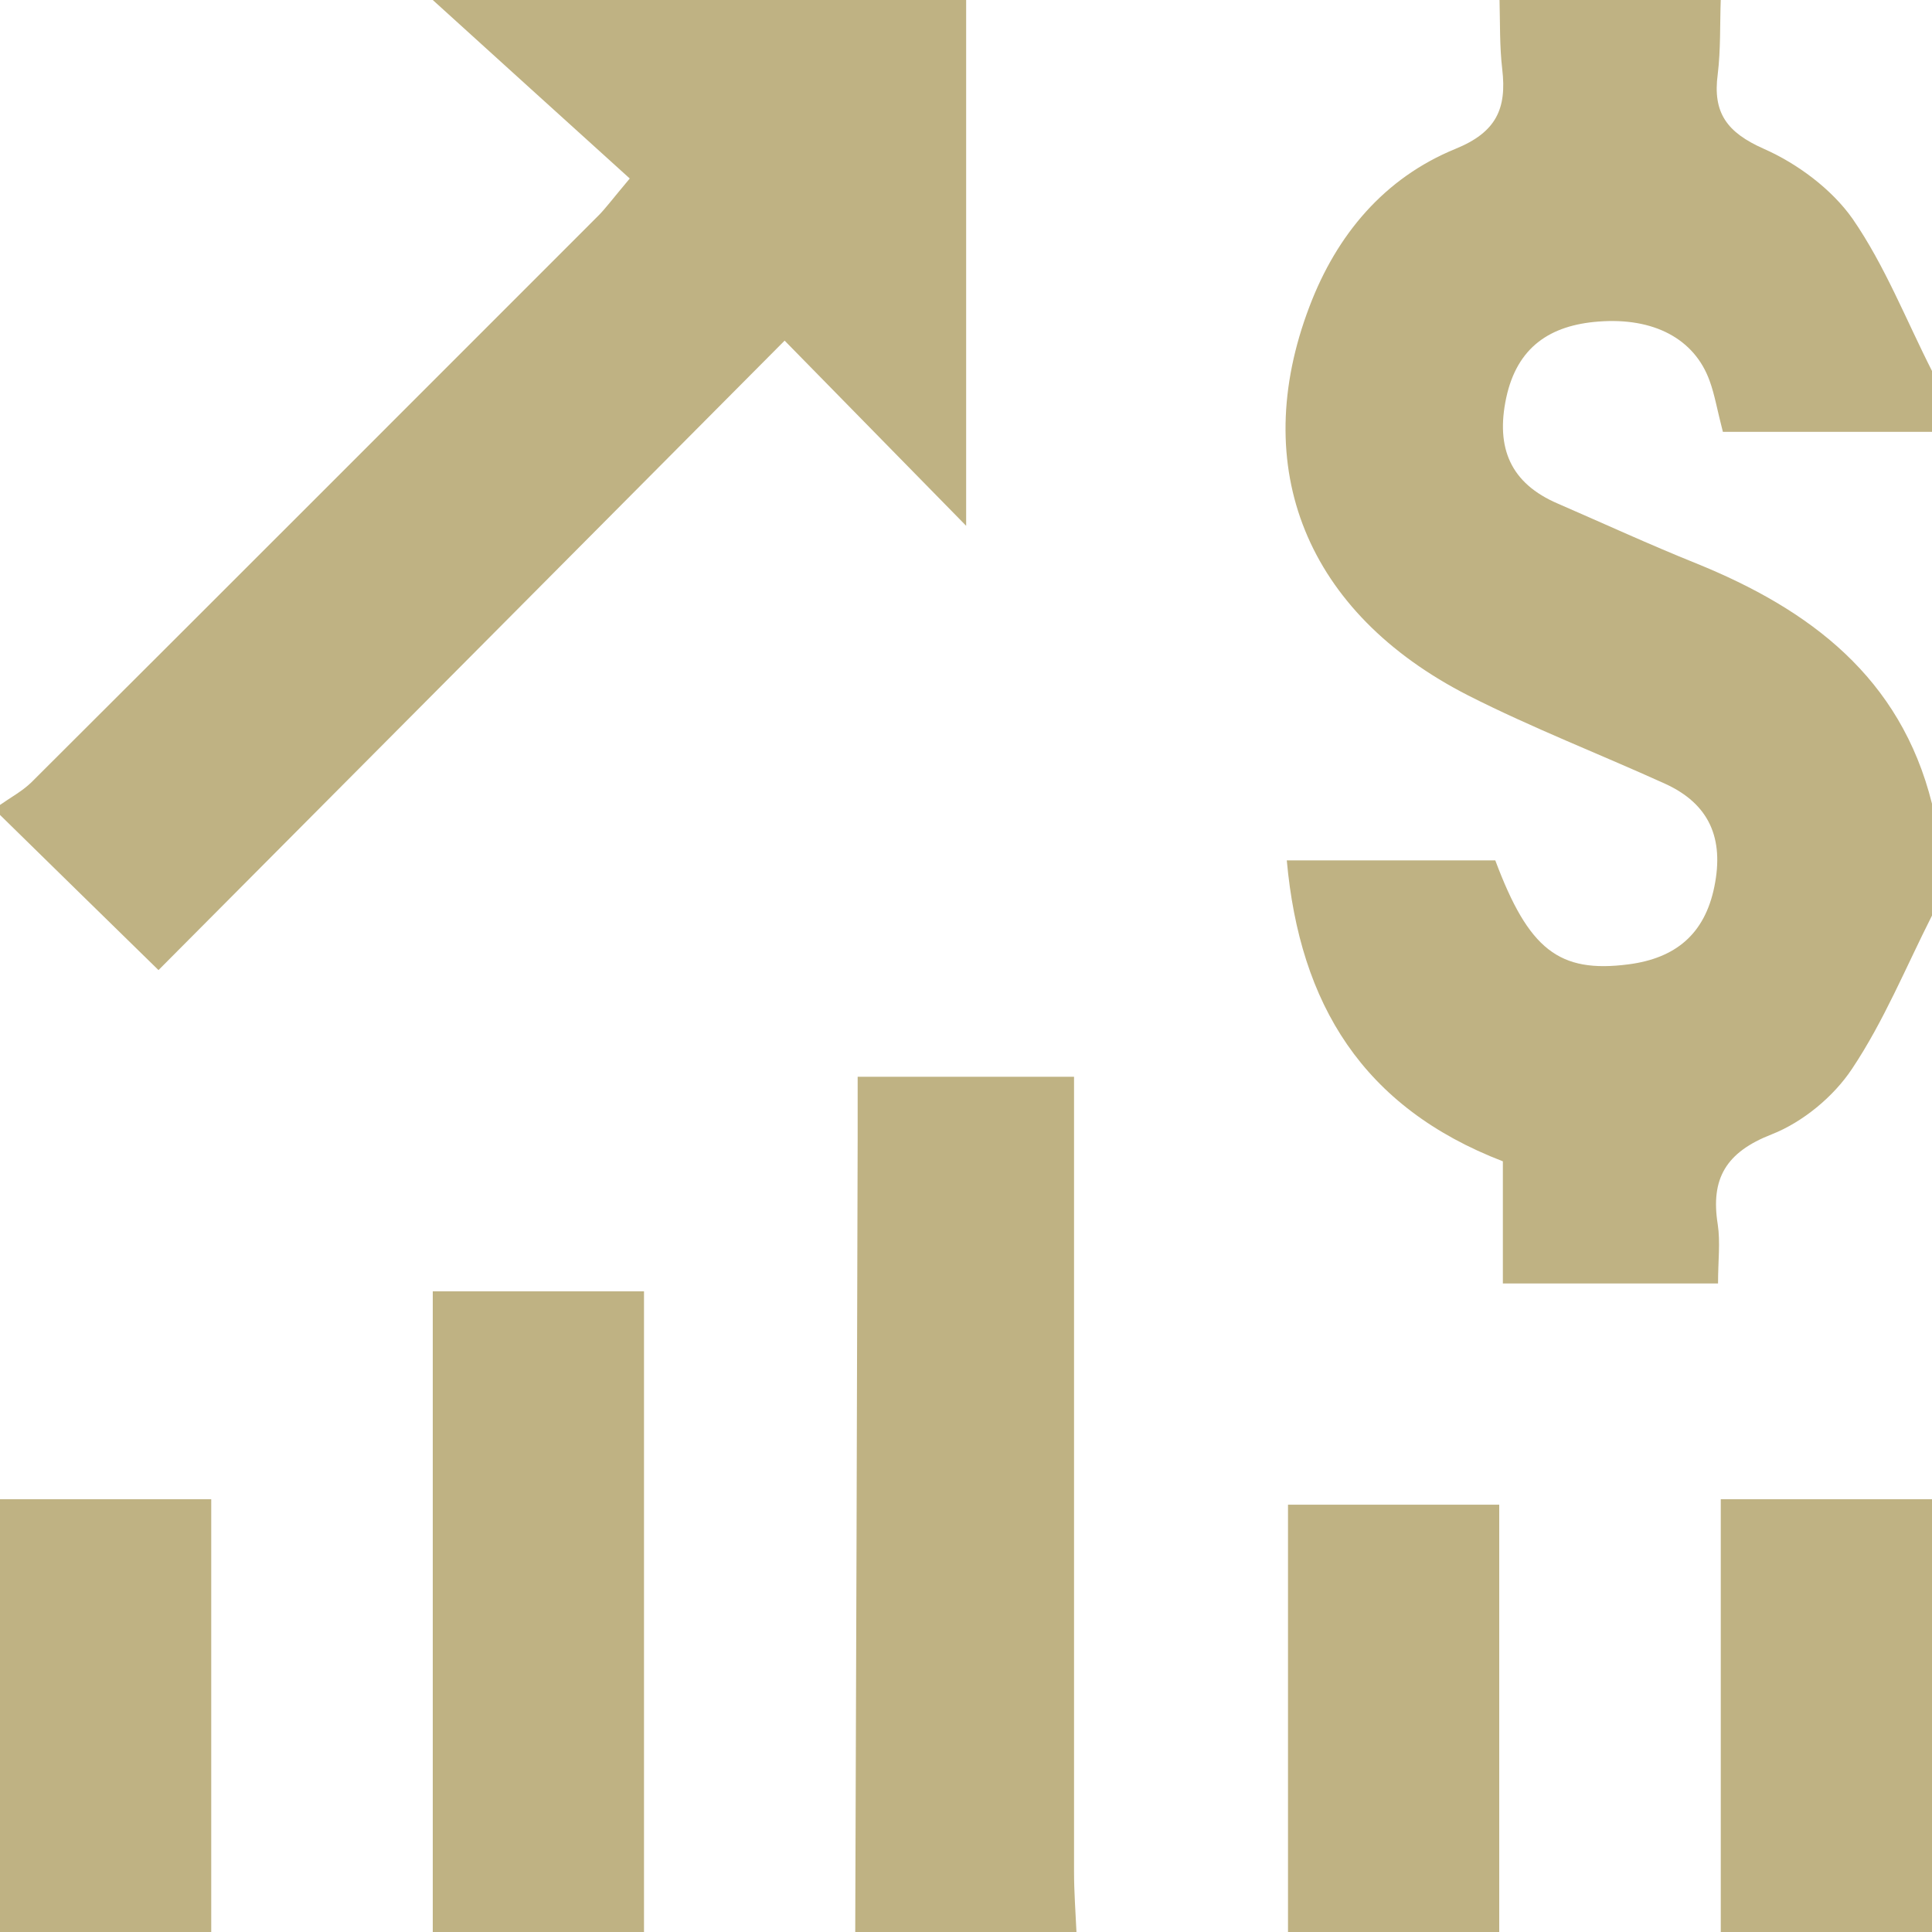
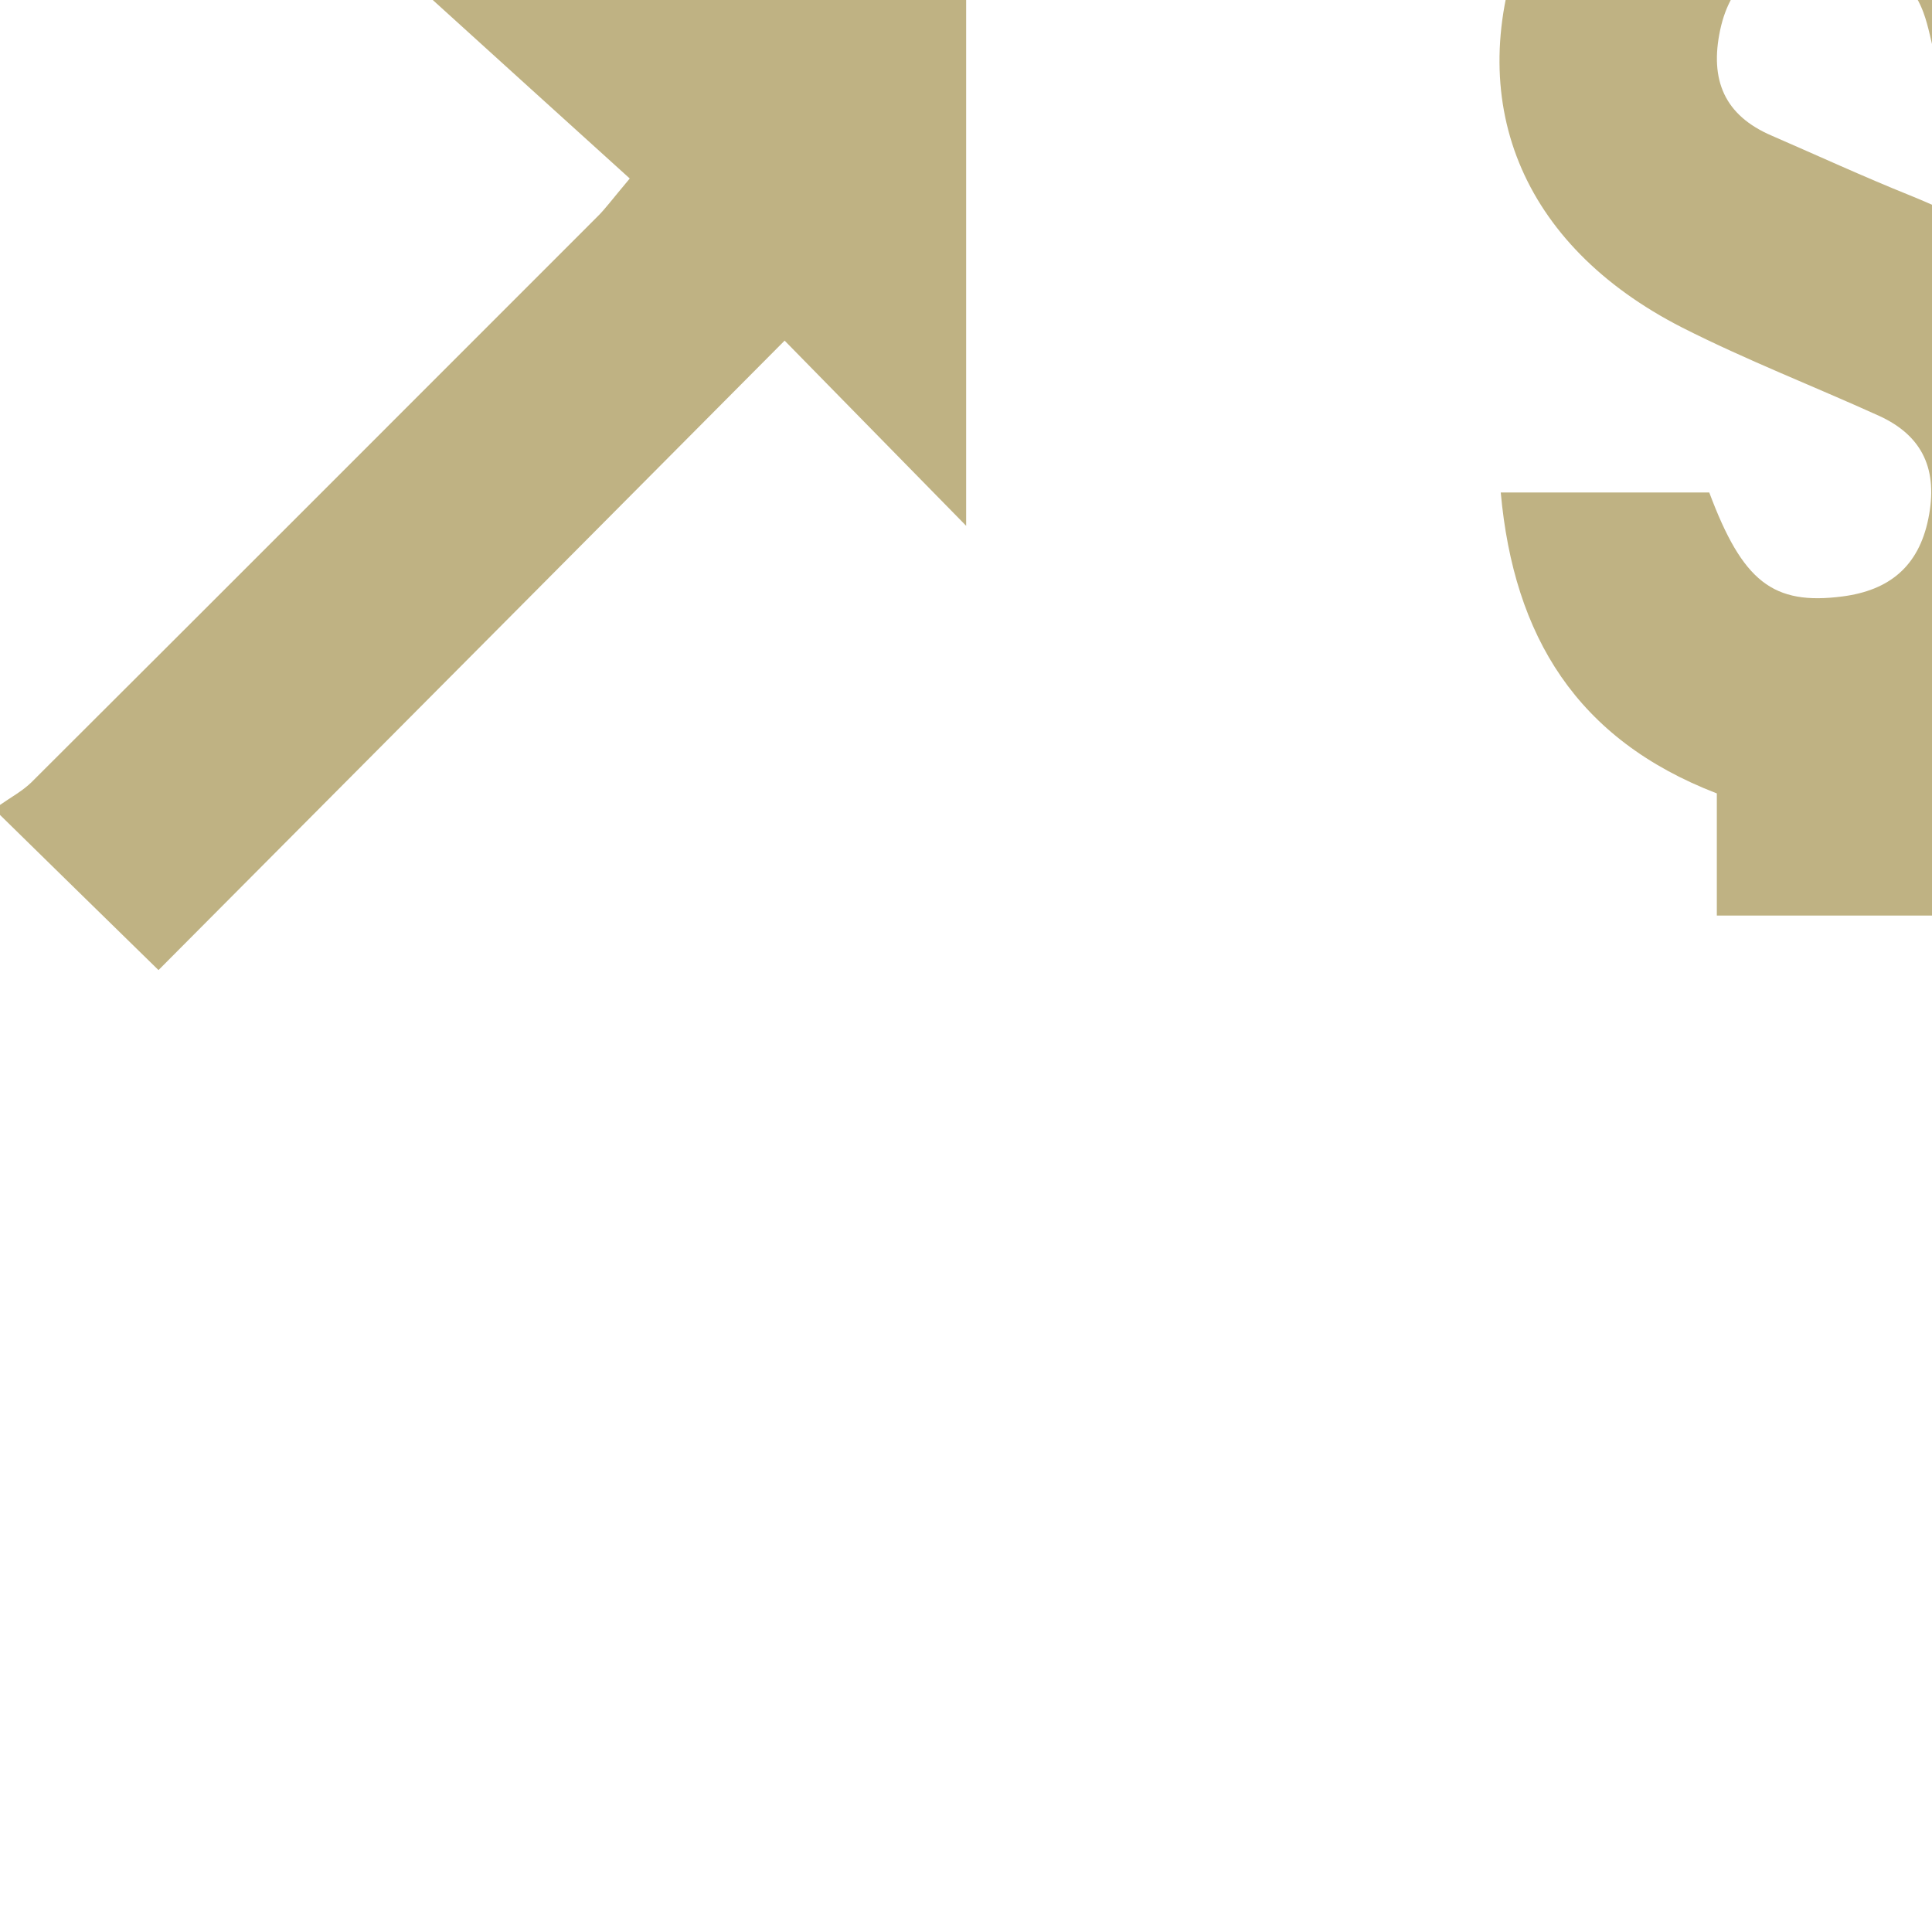
<svg xmlns="http://www.w3.org/2000/svg" id="Layer_2" data-name="Layer 2" viewBox="0 0 63.75 63.75">
  <defs>
    <style>
      .cls-1 {
        fill: #bfb283;
        stroke-width: 0px;
      }
    </style>
  </defs>
  <g id="Layer_1-2" data-name="Layer 1">
    <g>
-       <path class="cls-1" d="m63.75,30.21c-.86,1.7-1.59,3.49-2.64,5.06-.61.92-1.63,1.76-2.65,2.16-1.51.59-2.02,1.46-1.78,2.97.09.59.01,1.2.01,1.95h-7.1v-4.03c-4.62-1.78-6.7-5.18-7.13-9.93h6.88c1.1,2.94,2.1,3.73,4.4,3.43,1.53-.2,2.51-.98,2.83-2.57.32-1.58-.16-2.72-1.63-3.39-2.16-.98-4.38-1.84-6.49-2.91-5.35-2.73-7.27-7.52-5.24-12.84.9-2.37,2.47-4.24,4.82-5.2,1.35-.55,1.69-1.33,1.54-2.62-.09-.76-.07-1.54-.09-2.31,2.43,0,4.87,0,7.3,0-.03.82,0,1.65-.1,2.47-.17,1.27.3,1.92,1.52,2.46,1.11.49,2.24,1.33,2.93,2.31,1.07,1.55,1.77,3.35,2.63,5.04v1.99h-6.91c-.19-.73-.27-1.23-.44-1.69-.5-1.38-1.84-2.09-3.66-1.95-1.6.12-2.69.84-3.05,2.52-.35,1.65.14,2.82,1.71,3.49,1.52.66,3.02,1.35,4.56,1.97,3.75,1.52,6.74,3.76,7.78,7.93v3.65Z" />
+       <path class="cls-1" d="m63.75,30.21h-7.1v-4.03c-4.62-1.78-6.7-5.18-7.13-9.93h6.88c1.1,2.94,2.1,3.73,4.4,3.43,1.53-.2,2.51-.98,2.83-2.57.32-1.58-.16-2.72-1.63-3.39-2.16-.98-4.38-1.84-6.49-2.91-5.35-2.73-7.27-7.52-5.24-12.84.9-2.37,2.47-4.24,4.82-5.2,1.35-.55,1.69-1.33,1.54-2.62-.09-.76-.07-1.54-.09-2.31,2.43,0,4.87,0,7.3,0-.03.82,0,1.65-.1,2.47-.17,1.27.3,1.92,1.52,2.46,1.11.49,2.24,1.33,2.93,2.31,1.07,1.55,1.77,3.35,2.63,5.04v1.99h-6.91c-.19-.73-.27-1.23-.44-1.69-.5-1.38-1.84-2.09-3.66-1.95-1.6.12-2.69.84-3.05,2.52-.35,1.65.14,2.82,1.71,3.49,1.52.66,3.02,1.35,4.56,1.97,3.75,1.52,6.74,3.76,7.78,7.93v3.65Z" />
      <path class="cls-1" d="m31.88,0v17.35c-2.06-2.1-4.02-4.1-5.99-6.11-7.06,7.1-13.78,13.86-20.66,20.77C3.35,30.17,1.67,28.53,0,26.89c0-.11,0-.22,0-.33.34-.24.73-.45,1.03-.74,6.25-6.23,12.48-12.47,18.72-18.71.22-.22.41-.48,1.03-1.22C18.59,3.91,16.43,1.95,14.28,0c5.87,0,11.73,0,17.6,0Z" />
-       <path class="cls-1" d="m28.22,63.75c.03-8.73.06-17.46.08-26.19,0-.65,0-1.29,0-2.03h7.14c0,.68,0,1.27,0,1.86,0,8.13,0,16.25,0,24.38,0,.66.05,1.32.08,1.98h-7.3Z" />
-       <path class="cls-1" d="m14.28,63.75v-21.14h6.97v21.14h-6.97Z" />
-       <path class="cls-1" d="m0,49.47h6.97v14.28H0v-14.28Z" />
-       <path class="cls-1" d="m42.5,63.75v-14.1h6.97v14.1h-6.97Z" />
-       <path class="cls-1" d="m56.78,63.75v-14.28h6.97v14.28h-6.97Z" />
    </g>
  </g>
</svg>